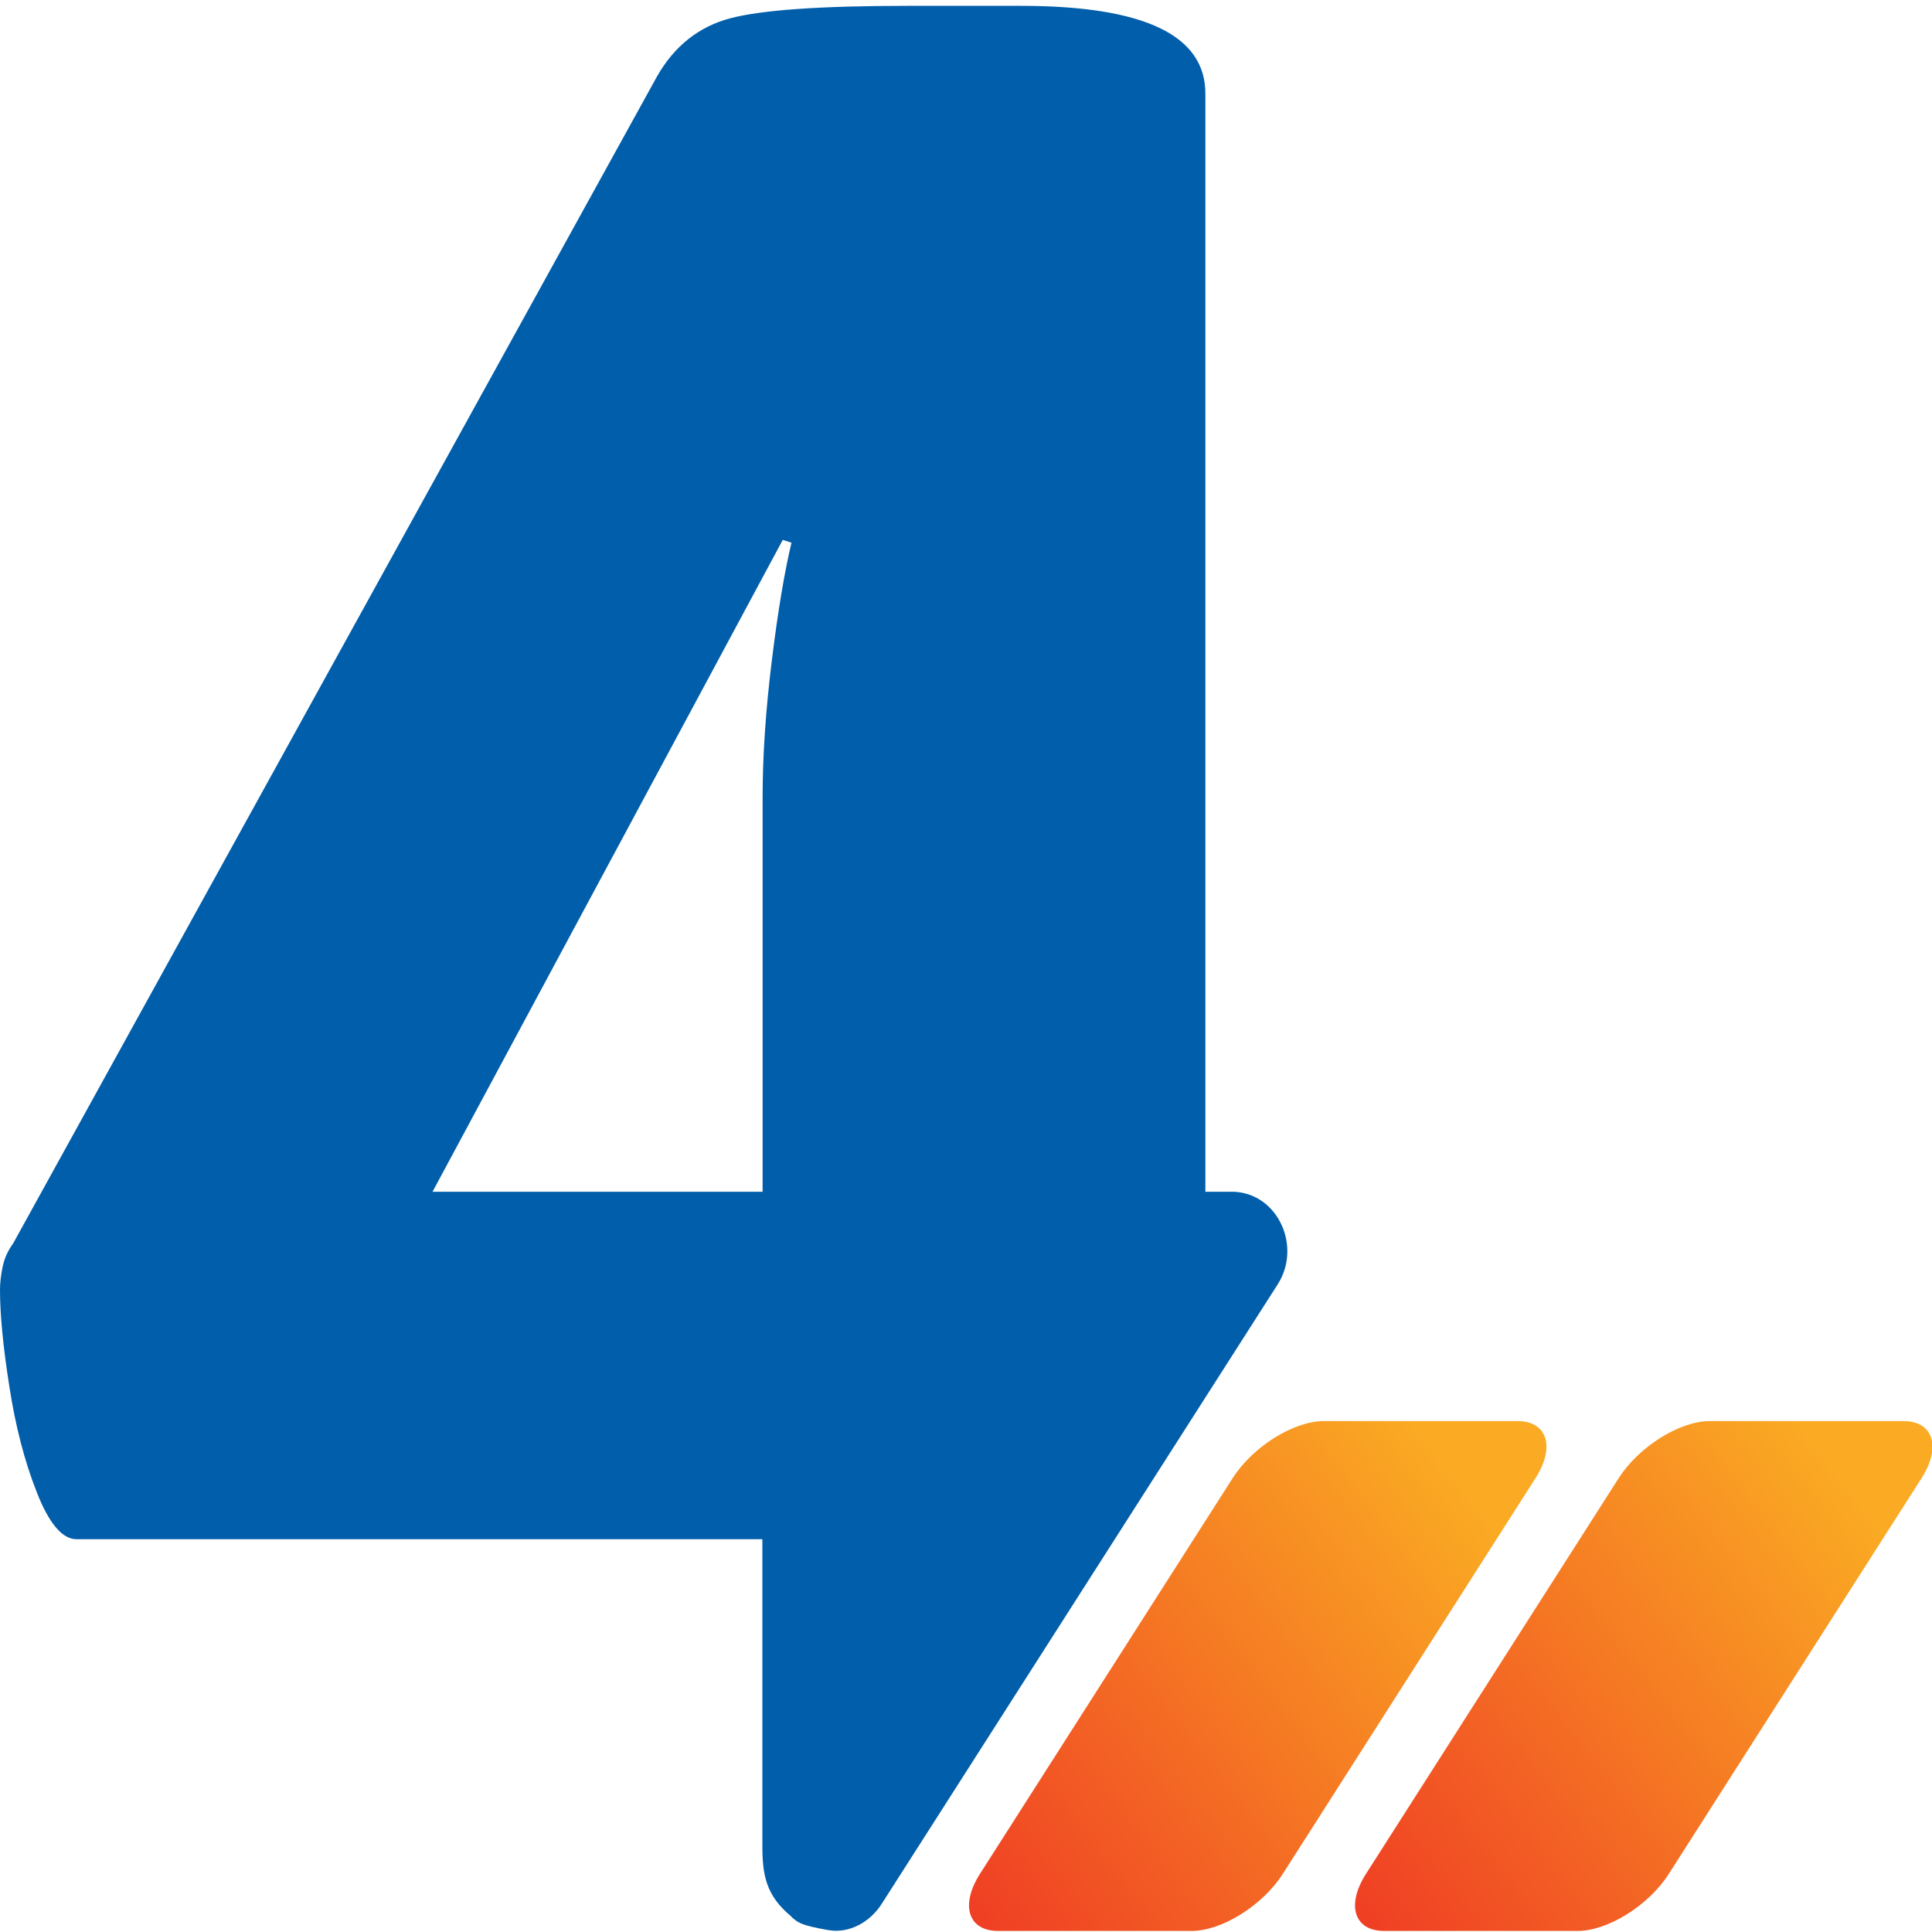
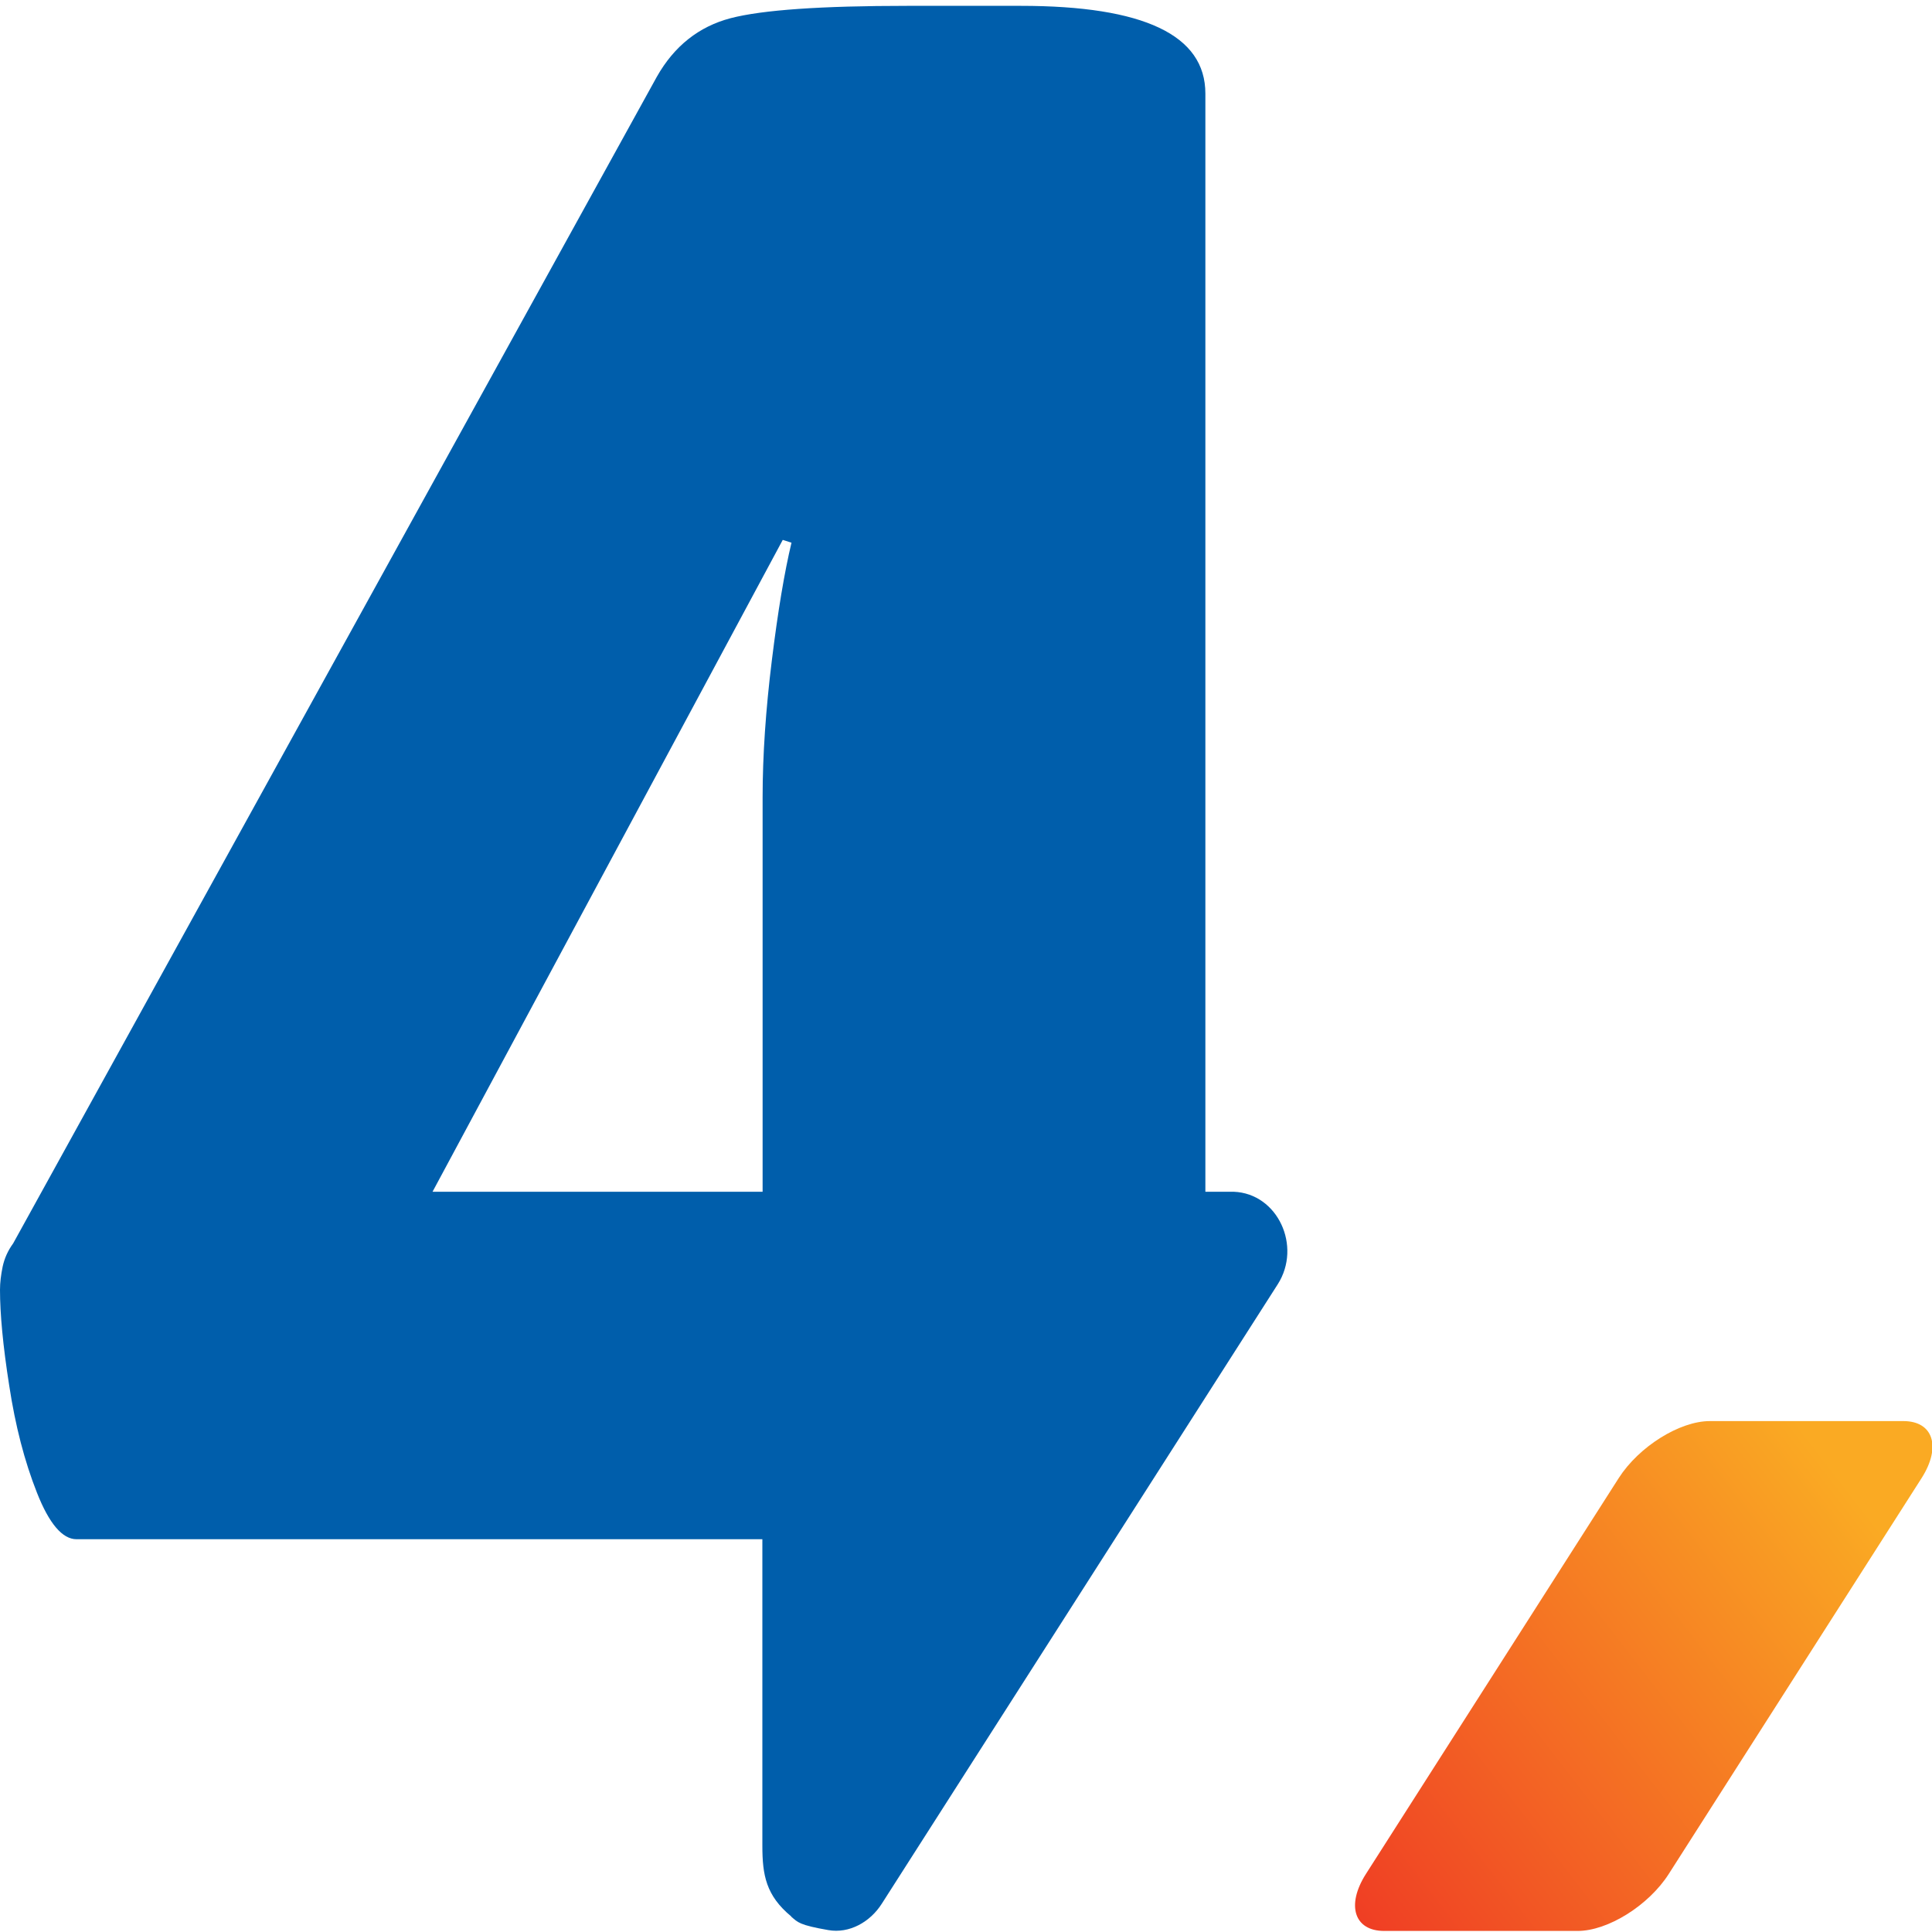
<svg xmlns="http://www.w3.org/2000/svg" width="40" height="40" viewBox="0 0 40 40" fill="none">
-   <path d="M25.522 30.602L20.288 38.798C19.875 39.446 20.046 39.978 20.665 39.978H24.672C25.296 39.978 26.14 39.451 26.558 38.798L31.792 30.602C32.205 29.954 32.034 29.422 31.415 29.422H27.408C26.784 29.422 25.939 29.949 25.522 30.602Z" fill="url(#paint0_linear_2037_2112)" />
  <path d="M33.514 30.602L28.28 38.798C27.867 39.446 28.038 39.978 28.657 39.978H32.664C33.288 39.978 34.133 39.451 34.55 38.798L39.785 30.602C40.197 29.954 40.026 29.422 39.407 29.422H35.4C34.776 29.422 33.932 29.949 33.514 30.602Z" fill="url(#paint1_linear_2037_2112)" />
  <path d="M16.382 39.683C16.518 39.798 16.543 39.855 17.147 39.96C17.584 40.038 18.017 39.793 18.258 39.412L26.454 26.59C26.957 25.801 26.454 24.71 25.544 24.674C25.524 24.674 25.504 24.674 25.479 24.674H24.956V1.938C24.956 1.332 24.639 0.878 24 0.575C23.362 0.272 22.406 0.121 21.134 0.121H18.786C17.001 0.121 15.784 0.205 15.125 0.377C14.472 0.549 13.959 0.951 13.597 1.593L0.272 25.744C0.161 25.895 0.091 26.057 0.055 26.224C0.02 26.396 0 26.553 0 26.704C0 27.195 0.06 27.858 0.191 28.688C0.317 29.518 0.508 30.255 0.764 30.902C1.016 31.544 1.292 31.868 1.584 31.868H15.784V38.216C15.784 38.822 15.859 39.245 16.382 39.678V39.683ZM8.955 24.674L16.206 11.178L16.387 11.236C16.242 11.841 16.106 12.651 15.98 13.674C15.854 14.692 15.789 15.642 15.789 16.509V24.674H8.955Z" fill="#005EAB" />
  <defs>
    <linearGradient id="paint0_linear_2037_2112" x1="18.916" y1="40.865" x2="33.562" y2="29.553" gradientUnits="userSpaceOnUse">
      <stop stop-color="#EE3124" />
      <stop offset="0.818" stop-color="#FAAA23" />
    </linearGradient>
    <linearGradient id="paint1_linear_2037_2112" x1="26.908" y1="40.865" x2="41.555" y2="29.553" gradientUnits="userSpaceOnUse">
      <stop stop-color="#EE3124" />
      <stop offset="0.818" stop-color="#FAAA23" />
    </linearGradient>
  </defs>
</svg>